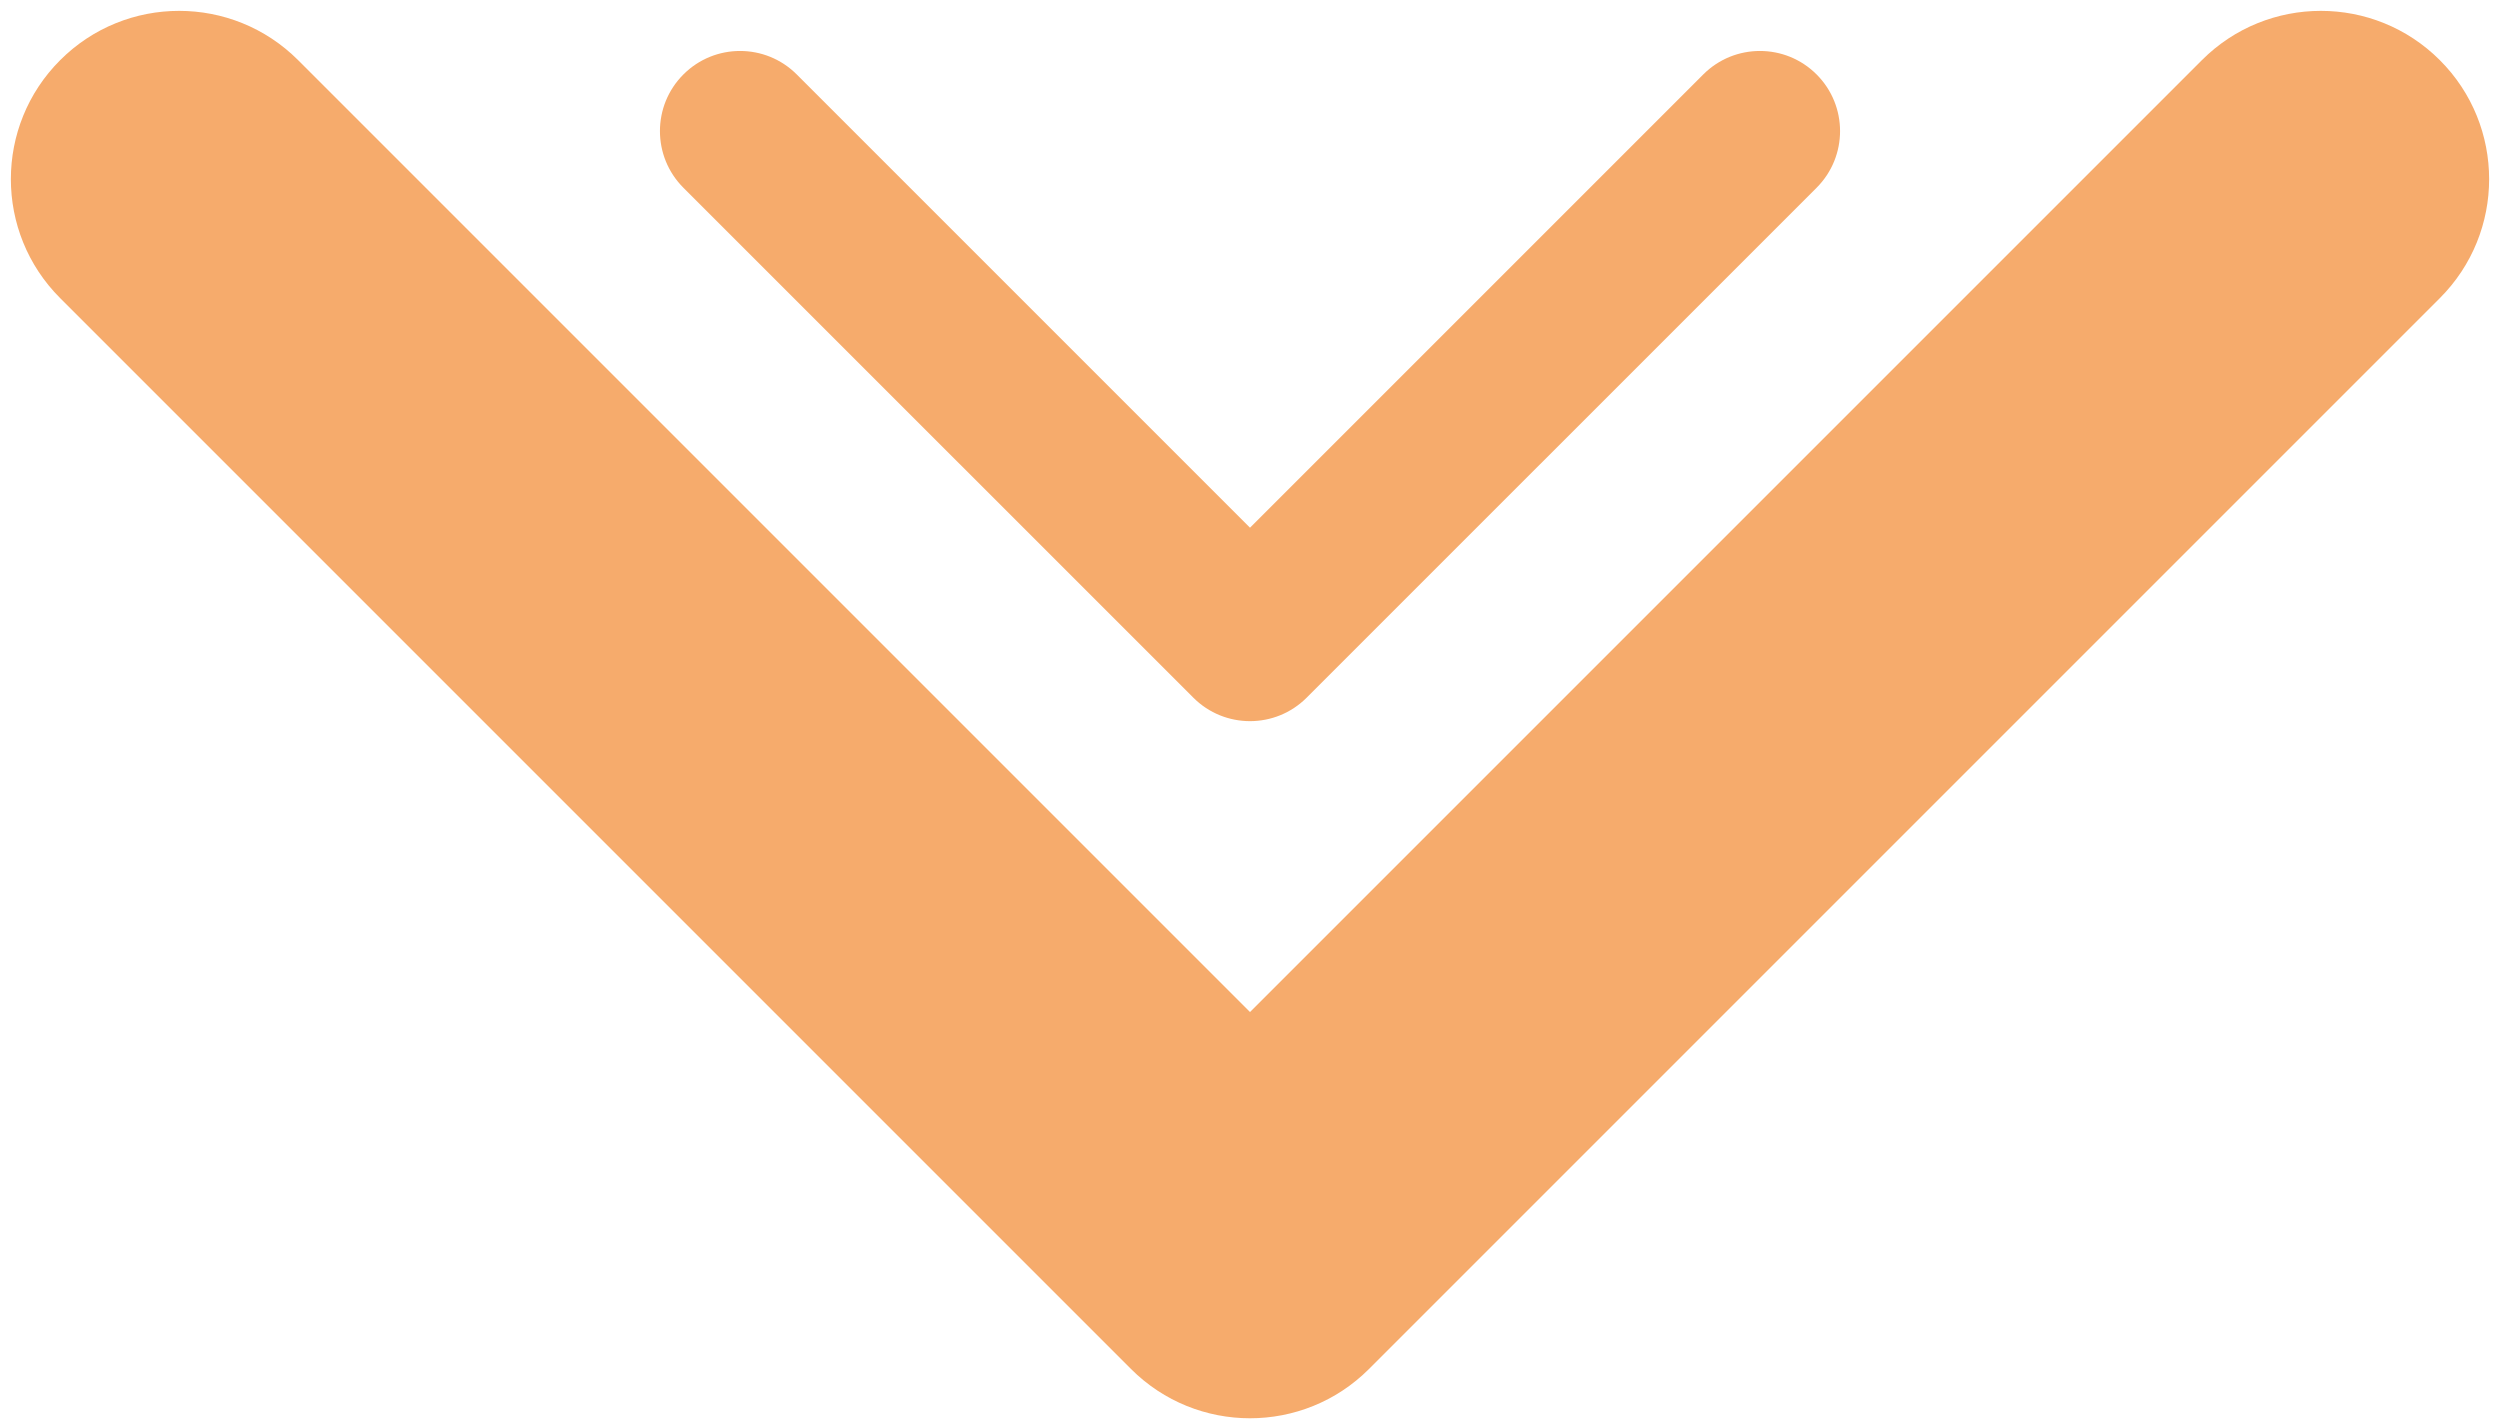
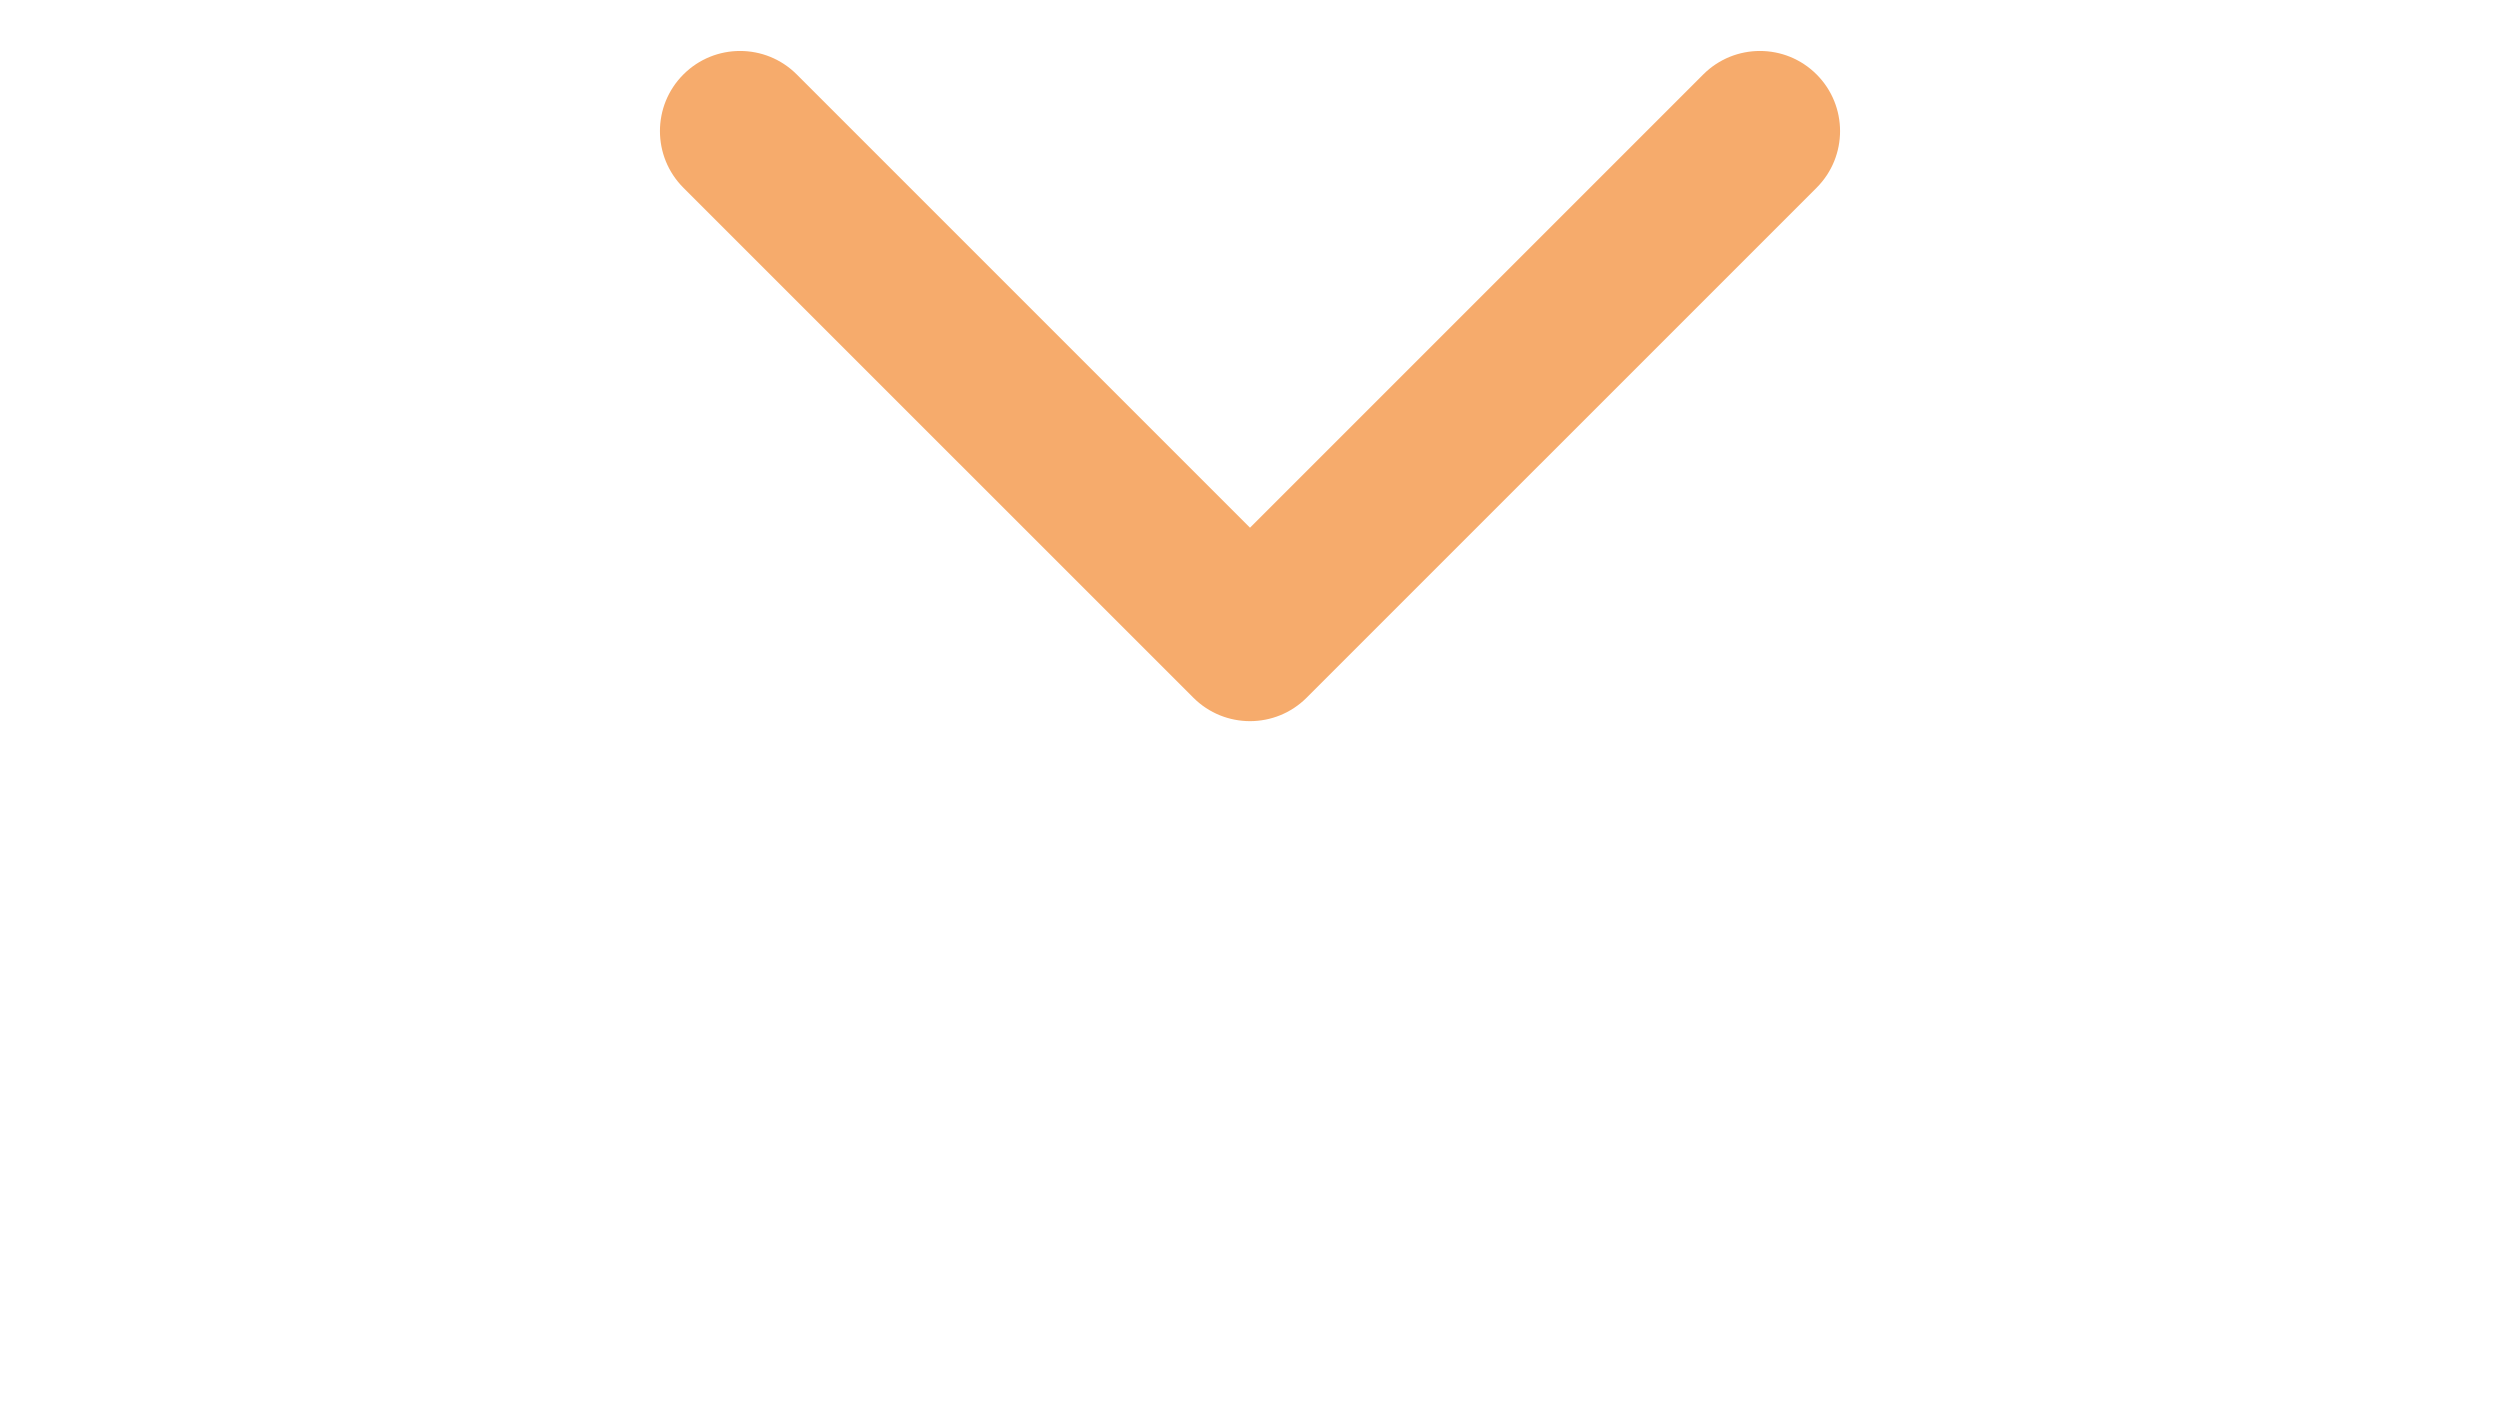
<svg xmlns="http://www.w3.org/2000/svg" width="156" height="89" viewBox="0 0 156 89" fill="none">
-   <path d="M81.535 43.535C79.583 45.488 76.417 45.488 74.465 43.535L42.645 11.716C40.692 9.763 40.692 6.597 42.645 4.645C44.597 2.692 47.763 2.692 49.716 4.645L78 32.929L106.284 4.645C108.237 2.692 111.403 2.692 113.355 4.645C115.308 6.597 115.308 9.763 113.355 11.716L81.535 43.535ZM83 39V40H73V39H83Z" fill="#F6AB6C" />
-   <path d="M85.425 85.425C81.324 89.525 74.676 89.525 70.575 85.425L3.754 18.603C-0.347 14.502 -0.347 7.854 3.754 3.754C7.854 -0.347 14.502 -0.347 18.603 3.754L78 63.151L137.397 3.754C141.497 -0.347 148.146 -0.347 152.246 3.754C156.347 7.854 156.347 14.502 152.246 18.603L85.425 85.425ZM88.5 77V78H67.5V77H88.5Z" fill="#F6AB6C" />
+   <path d="M81.535 43.535C79.583 45.488 76.417 45.488 74.465 43.535L42.645 11.716C40.692 9.763 40.692 6.597 42.645 4.645C44.597 2.692 47.763 2.692 49.716 4.645L78 32.929L106.284 4.645C108.237 2.692 111.403 2.692 113.355 4.645C115.308 6.597 115.308 9.763 113.355 11.716L81.535 43.535M83 39V40H73V39H83Z" fill="#F6AB6C" />
</svg>